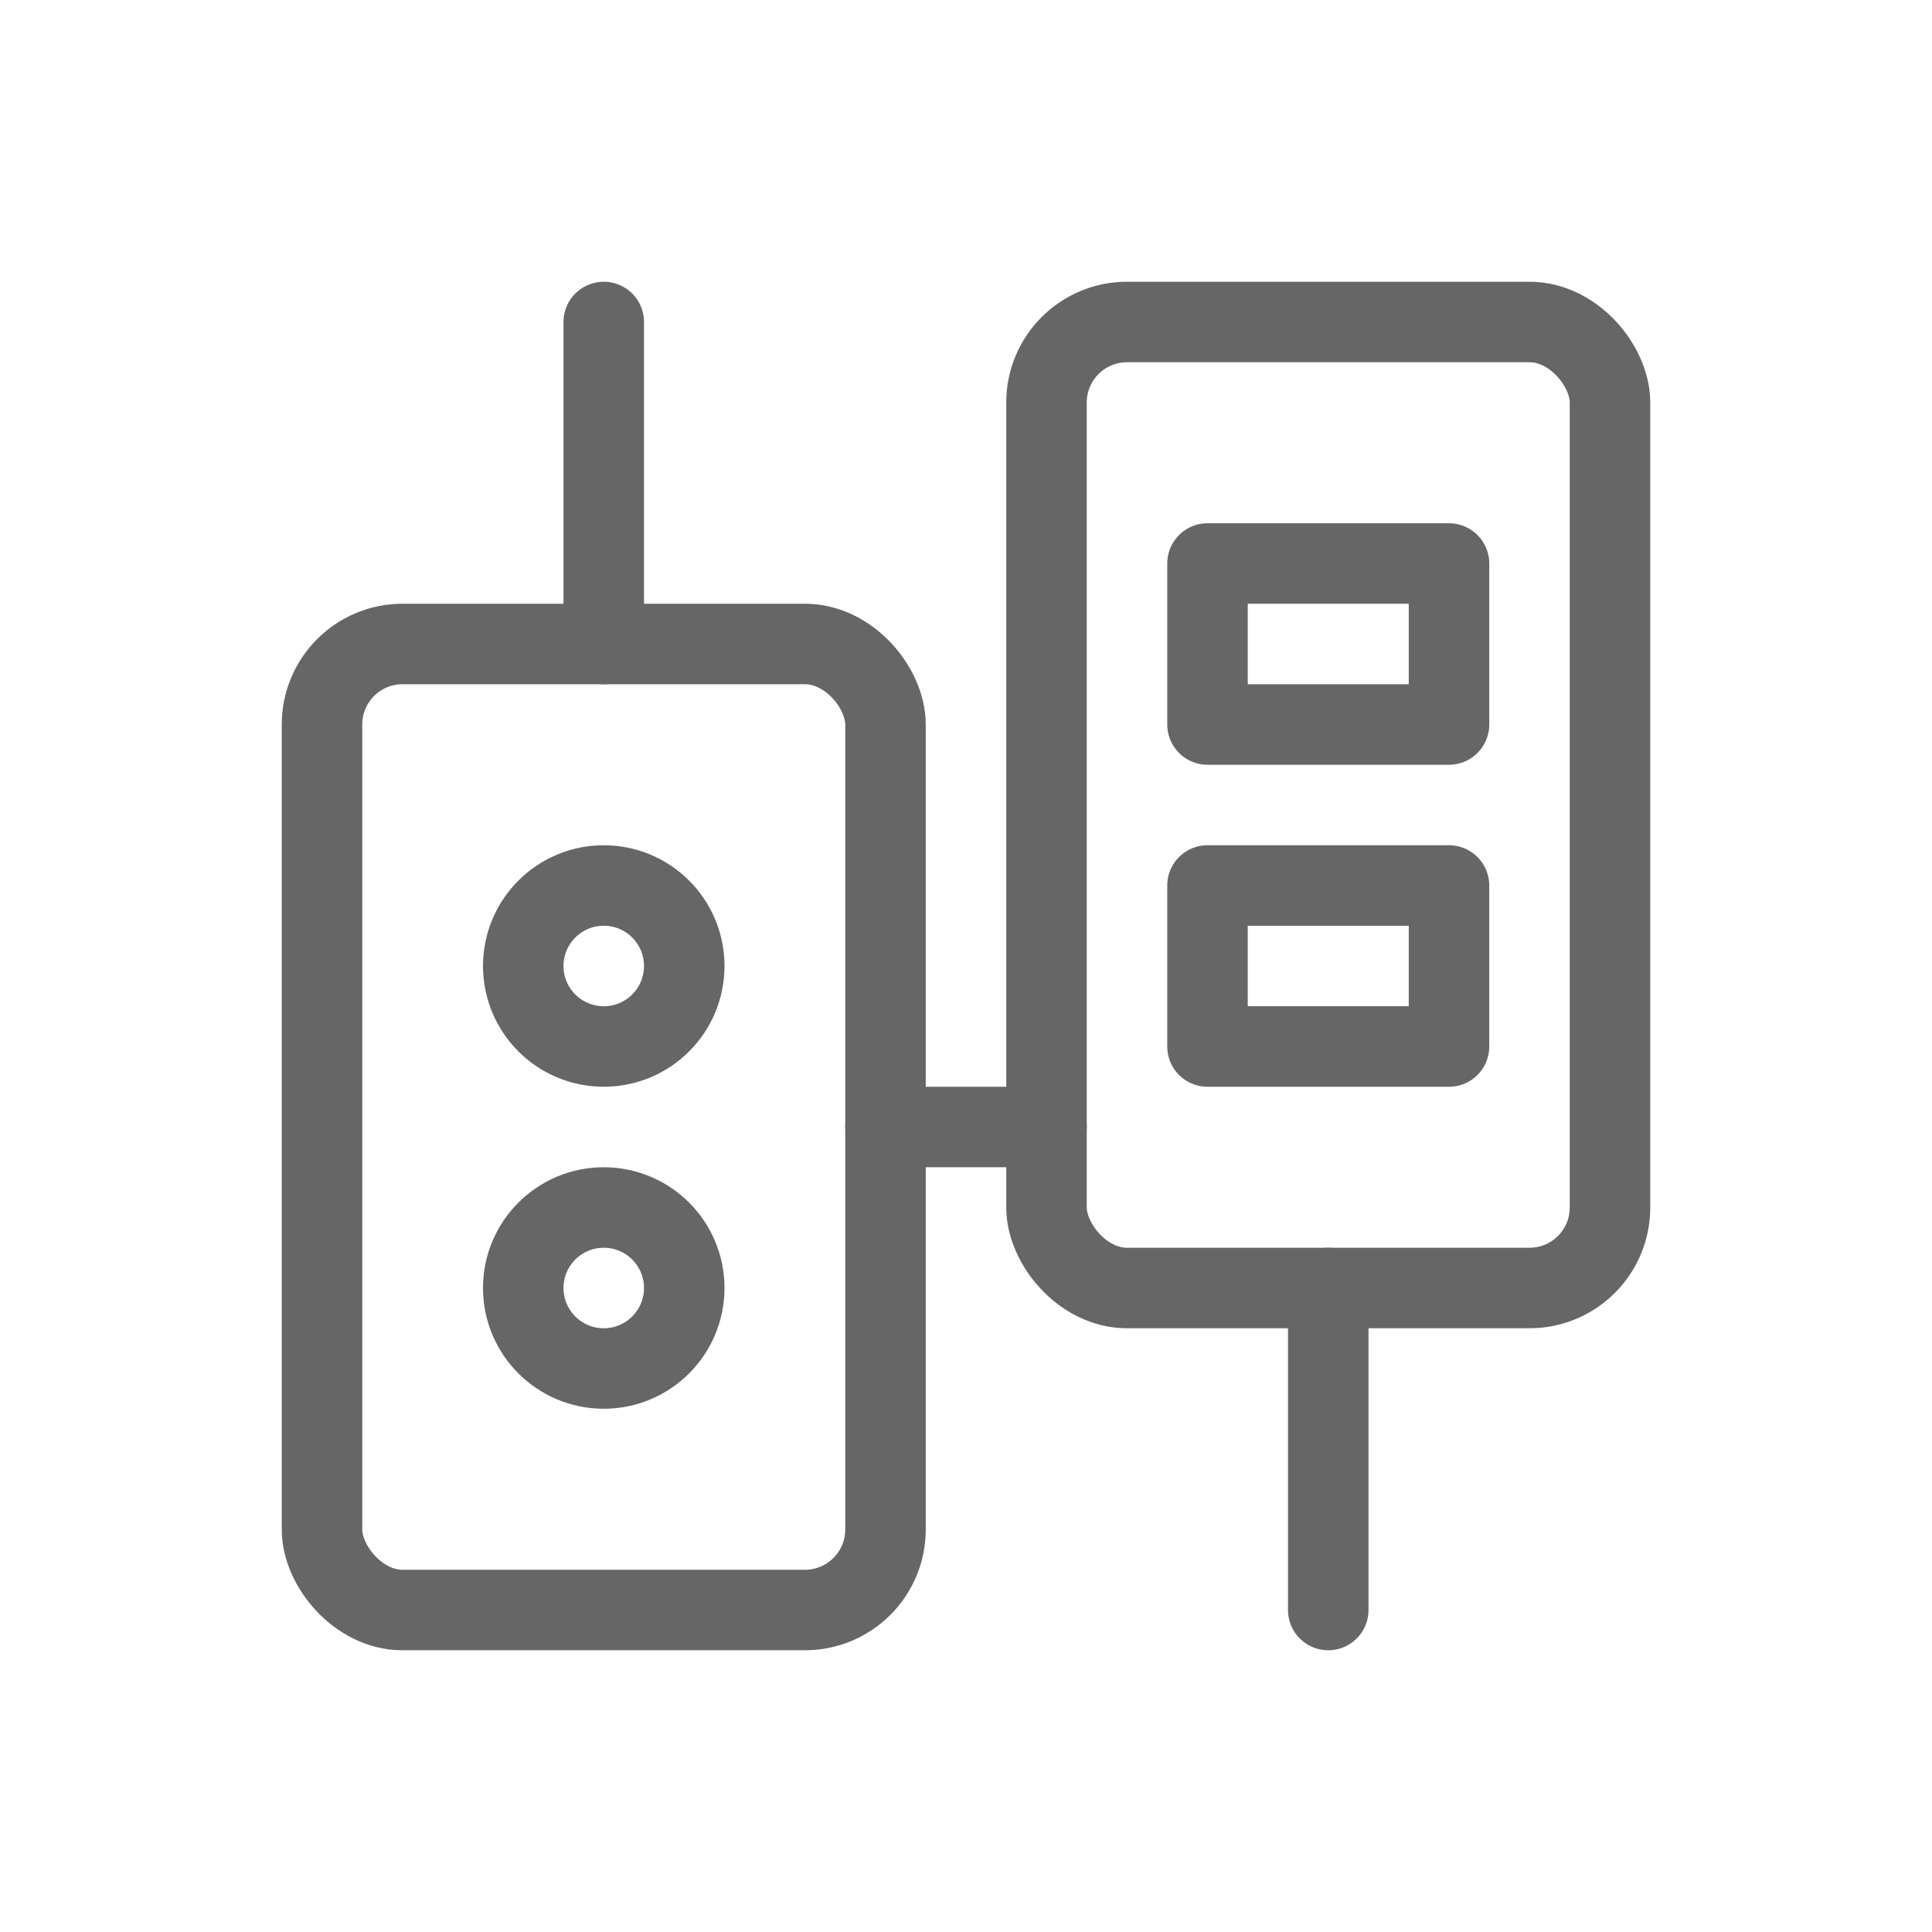
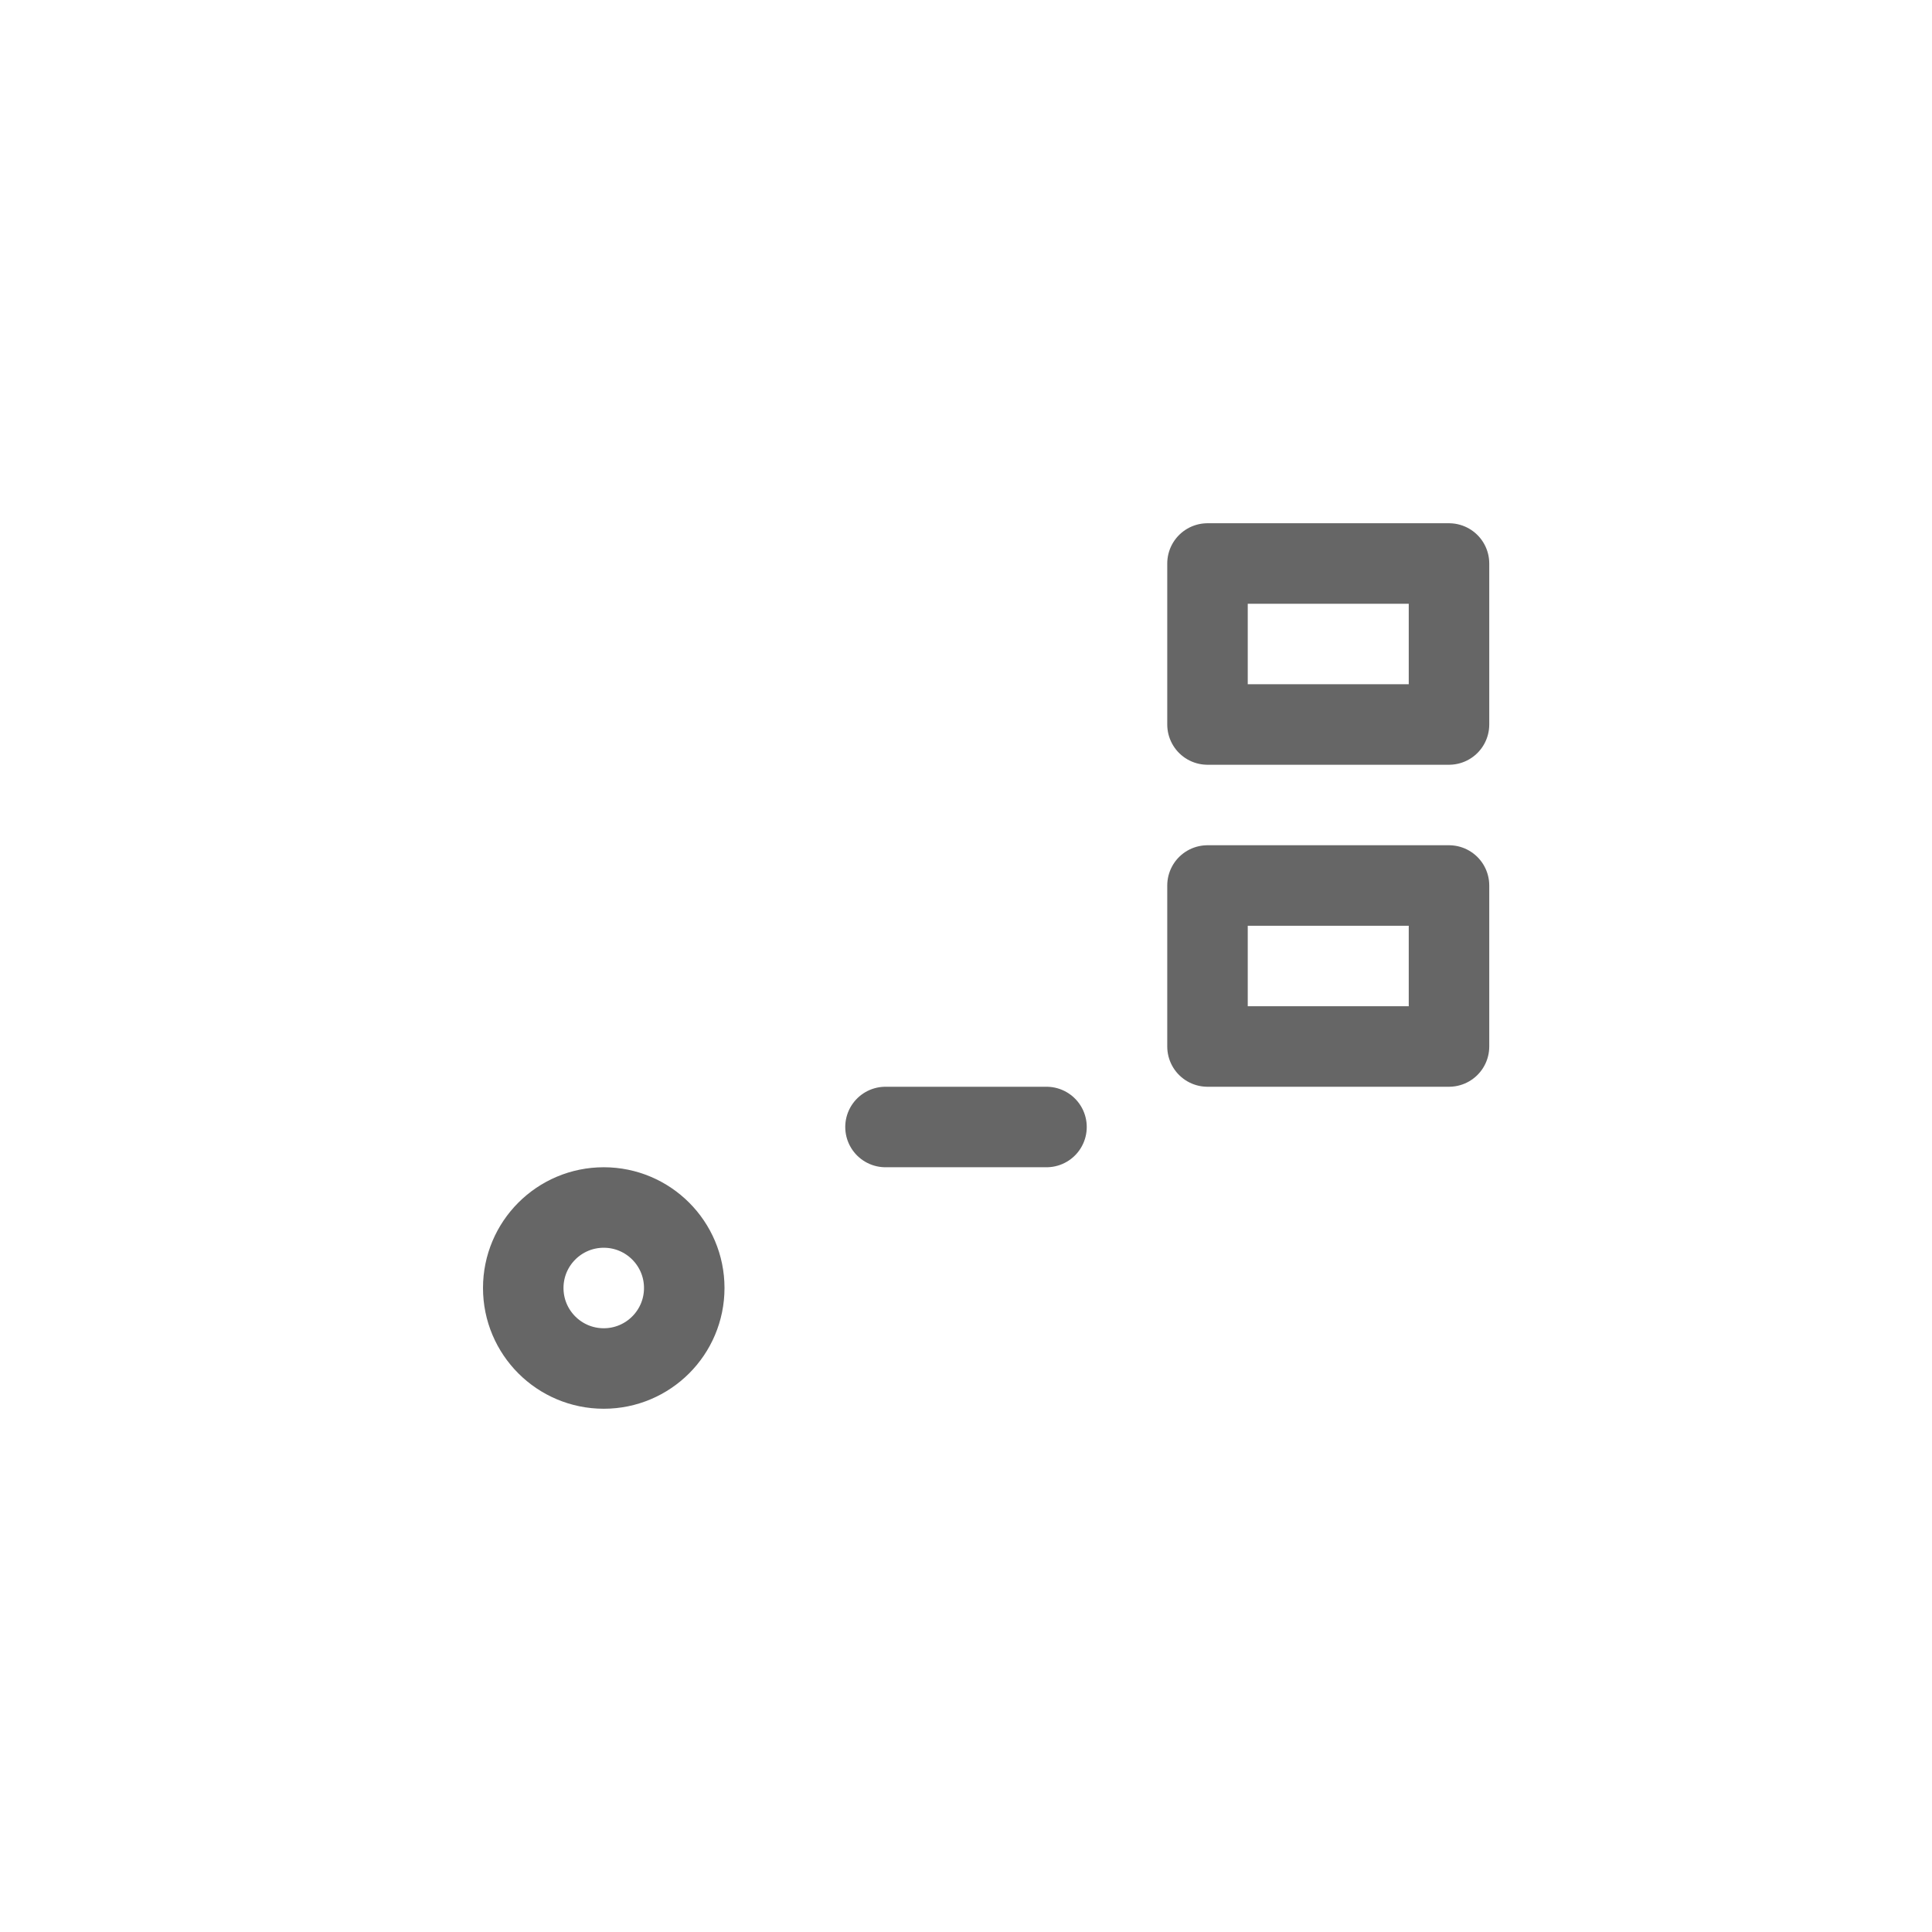
<svg xmlns="http://www.w3.org/2000/svg" viewBox="0 0 48 48">
  <g fill="none" stroke="#666" stroke-width="2" stroke-linecap="round" stroke-linejoin="round">
-     <rect x="8" y="16" width="14" height="24" rx="2" />
-     <rect x="26" y="8" width="14" height="24" rx="2" />
-     <circle cx="15" cy="24" r="2" />
    <circle cx="15" cy="32" r="2" />
    <rect x="30" y="14" width="6" height="4" />
    <rect x="30" y="22" width="6" height="4" />
    <path d="M22 28h4" />
-     <path d="M15 8v8" />
-     <path d="M33 32v8" />
  </g>
</svg>